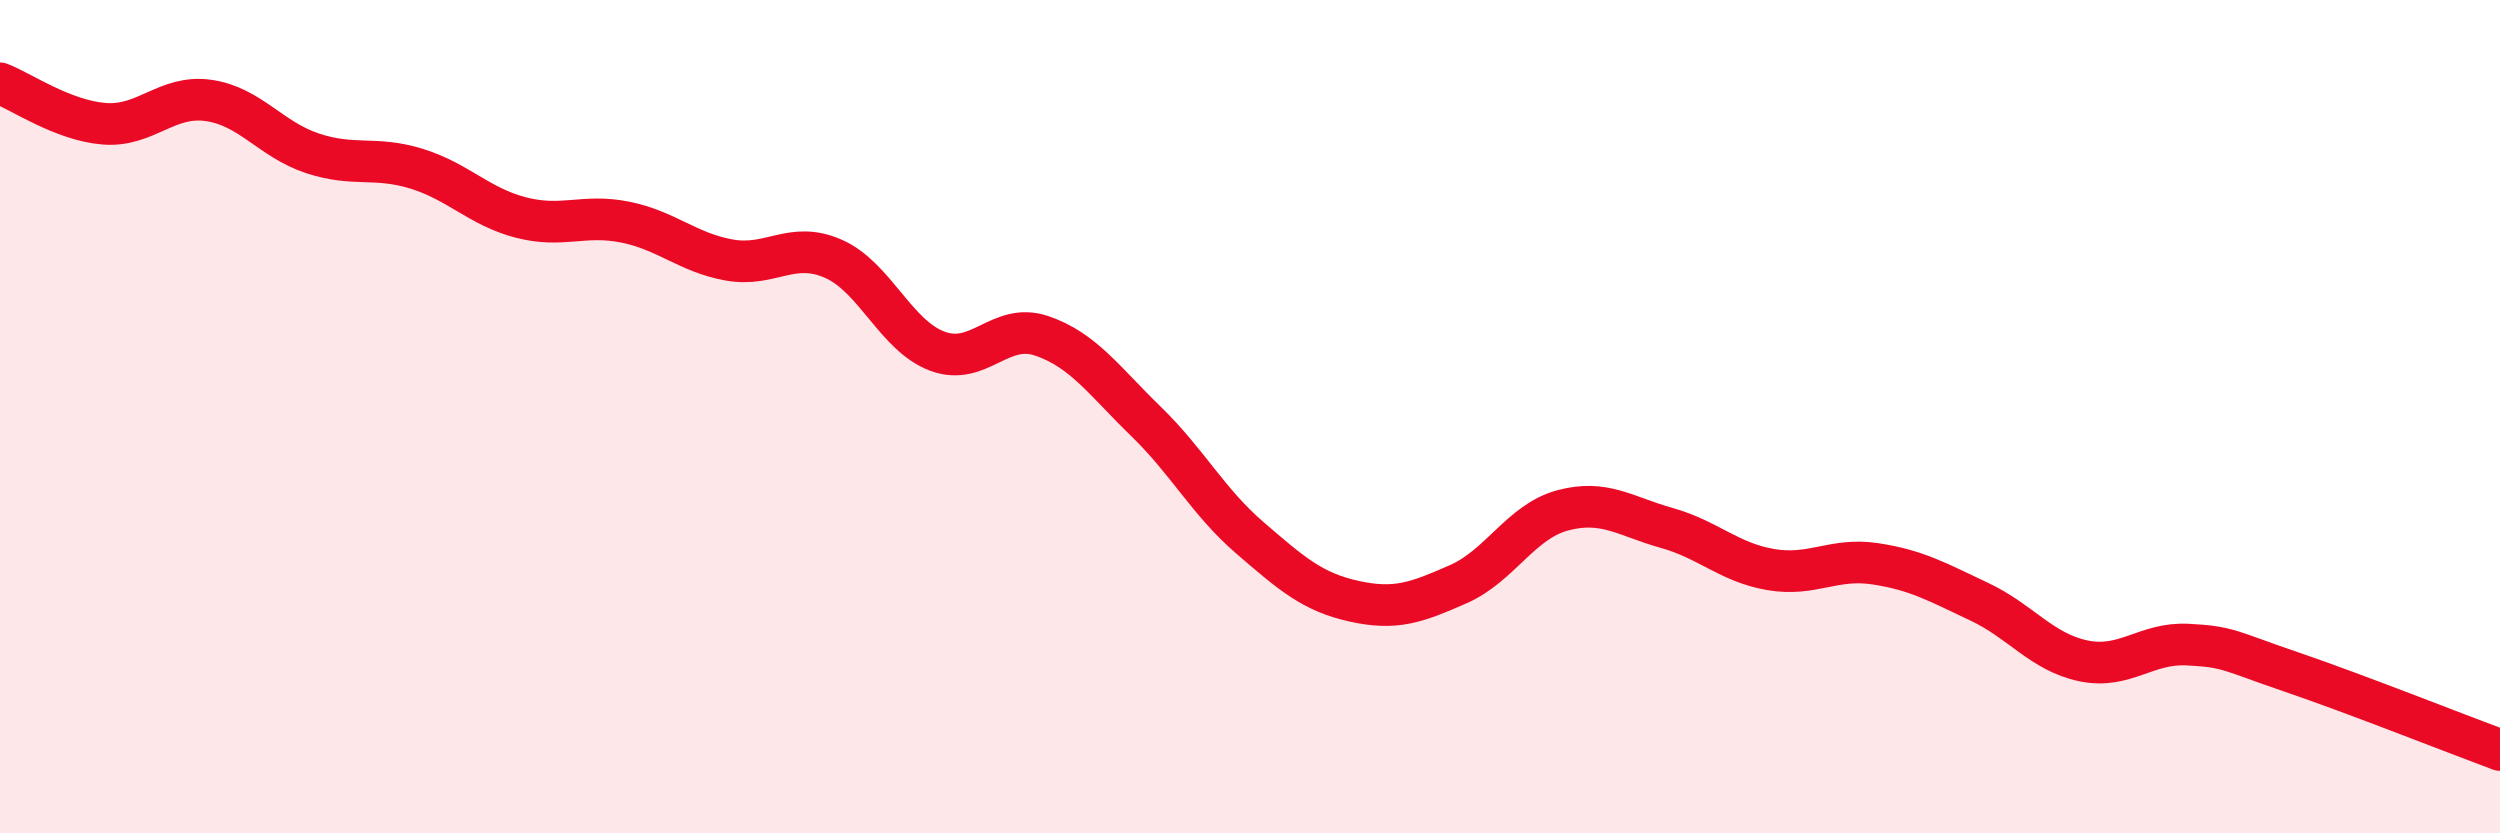
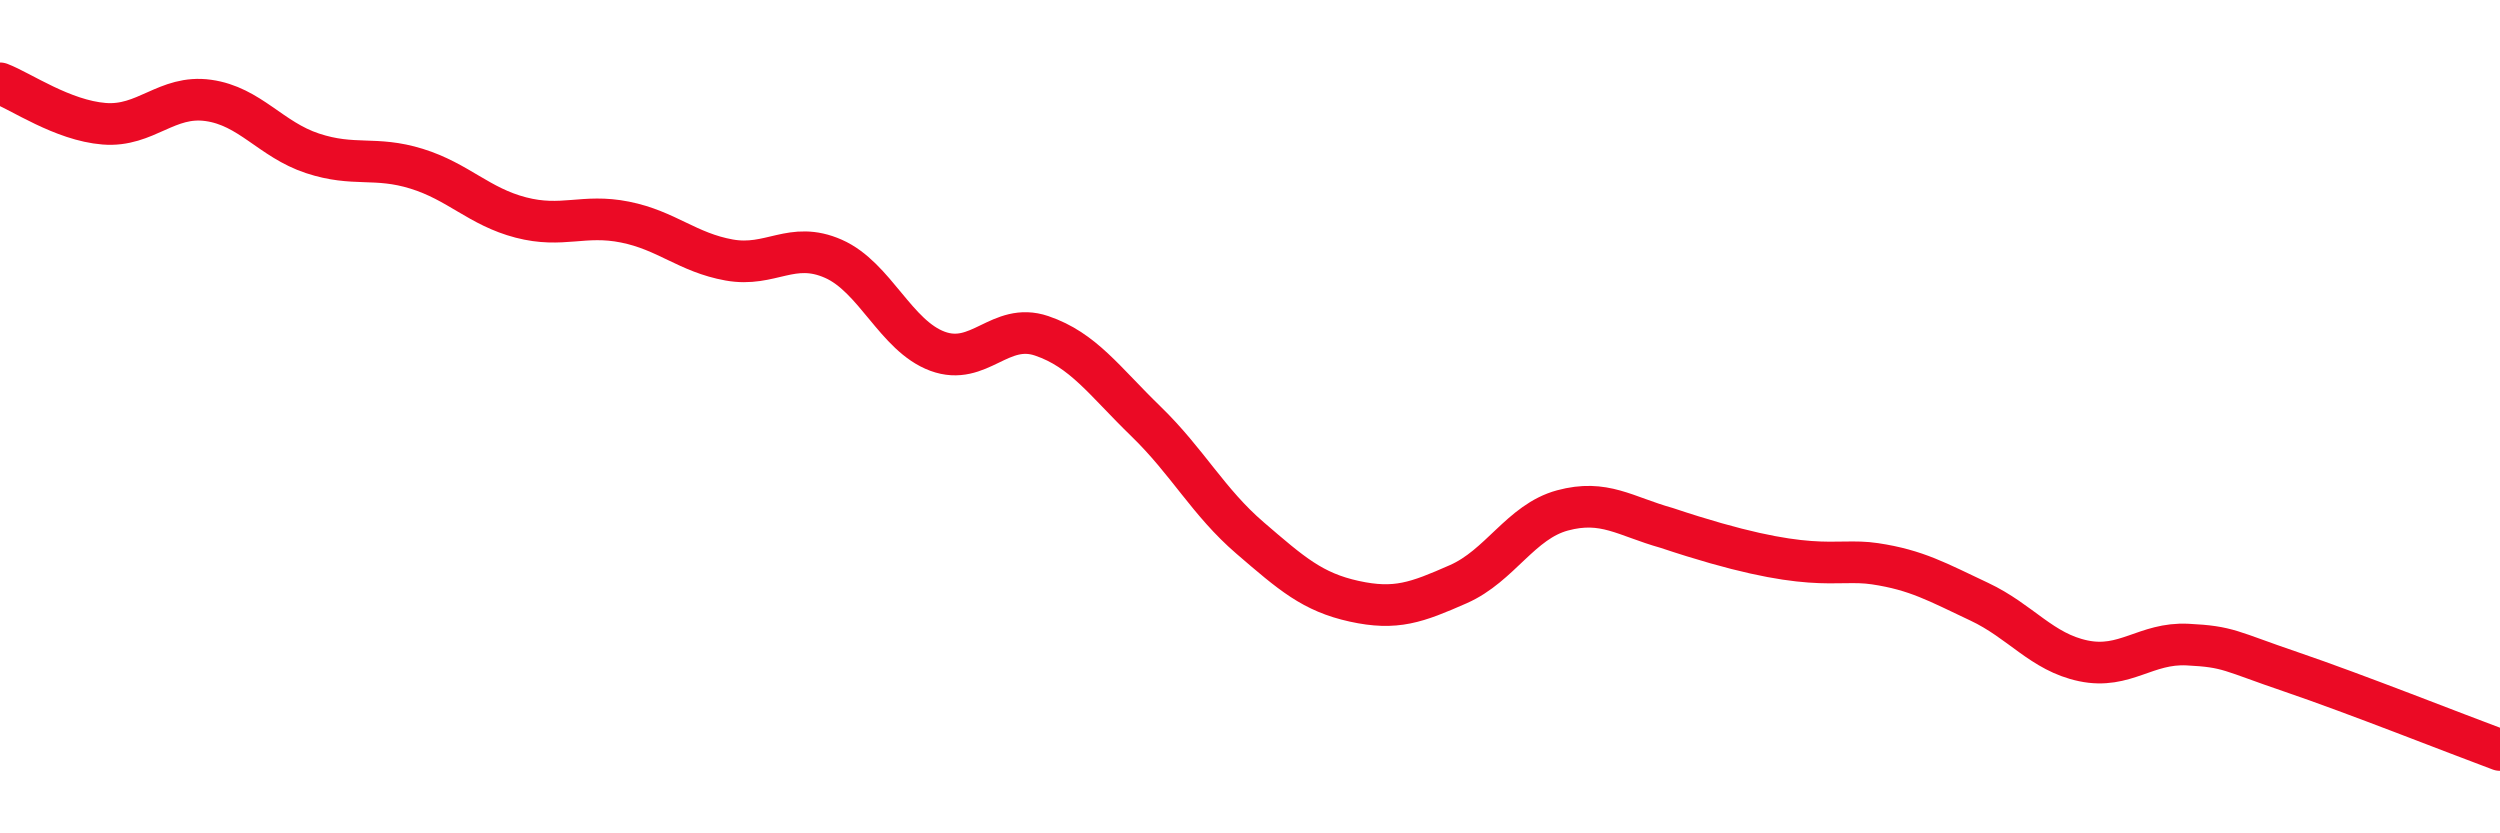
<svg xmlns="http://www.w3.org/2000/svg" width="60" height="20" viewBox="0 0 60 20">
-   <path d="M 0,2 C 0.5,2.19 1.5,2.89 2.5,2.97 C 3.5,3.05 4,2.27 5,2.41 C 6,2.55 6.5,3.35 7.5,3.68 C 8.5,4.01 9,3.74 10,4.05 C 11,4.36 11.5,4.96 12.5,5.22 C 13.5,5.48 14,5.13 15,5.33 C 16,5.53 16.5,6.06 17.5,6.24 C 18.5,6.42 19,5.77 20,6.21 C 21,6.65 21.5,8.06 22.5,8.43 C 23.5,8.8 24,7.72 25,8.06 C 26,8.4 26.5,9.14 27.5,10.11 C 28.5,11.08 29,12.05 30,12.91 C 31,13.77 31.5,14.21 32.5,14.43 C 33.5,14.65 34,14.46 35,14.02 C 36,13.58 36.5,12.52 37.5,12.25 C 38.5,11.98 39,12.39 40,12.67 C 41,12.95 41.5,13.5 42.5,13.67 C 43.5,13.84 44,13.38 45,13.53 C 46,13.68 46.5,13.97 47.5,14.44 C 48.5,14.91 49,15.65 50,15.86 C 51,16.07 51.5,15.42 52.5,15.47 C 53.5,15.52 53.5,15.62 55,16.13 C 56.5,16.64 59,17.63 60,18L60 20L0 20Z" fill="#EB0A25" opacity="0.1" stroke-linecap="round" stroke-linejoin="round" />
-   <path d="M 0,2 C 0.5,2.19 1.5,2.89 2.5,2.97 C 3.5,3.05 4,2.27 5,2.41 C 6,2.55 6.5,3.35 7.5,3.68 C 8.5,4.01 9,3.74 10,4.05 C 11,4.36 11.5,4.96 12.5,5.22 C 13.5,5.48 14,5.13 15,5.33 C 16,5.53 16.5,6.06 17.5,6.24 C 18.5,6.42 19,5.77 20,6.21 C 21,6.65 21.5,8.06 22.5,8.43 C 23.5,8.8 24,7.72 25,8.06 C 26,8.4 26.5,9.14 27.5,10.11 C 28.5,11.08 29,12.05 30,12.91 C 31,13.77 31.5,14.21 32.5,14.43 C 33.5,14.65 34,14.46 35,14.02 C 36,13.58 36.5,12.52 37.5,12.25 C 38.5,11.98 39,12.39 40,12.67 C 41,12.95 41.5,13.5 42.5,13.67 C 43.5,13.84 44,13.38 45,13.53 C 46,13.68 46.5,13.97 47.5,14.44 C 48.5,14.91 49,15.65 50,15.86 C 51,16.07 51.5,15.42 52.5,15.47 C 53.5,15.52 53.5,15.62 55,16.13 C 56.5,16.64 59,17.63 60,18" stroke="#EB0A25" stroke-width="1" fill="none" stroke-linecap="round" stroke-linejoin="round" />
+   <path d="M 0,2 C 0.5,2.19 1.5,2.89 2.5,2.97 C 3.5,3.05 4,2.27 5,2.41 C 6,2.55 6.5,3.35 7.5,3.68 C 8.5,4.01 9,3.74 10,4.05 C 11,4.36 11.5,4.96 12.5,5.22 C 13.5,5.48 14,5.13 15,5.33 C 16,5.53 16.5,6.06 17.5,6.24 C 18.5,6.42 19,5.77 20,6.21 C 21,6.65 21.5,8.06 22.5,8.43 C 23.5,8.8 24,7.72 25,8.06 C 26,8.4 26.5,9.14 27.5,10.11 C 28.5,11.08 29,12.05 30,12.91 C 31,13.77 31.5,14.21 32.5,14.43 C 33.5,14.65 34,14.46 35,14.02 C 36,13.58 36.5,12.52 37.5,12.25 C 38.5,11.98 39,12.39 40,12.67 C 43.5,13.84 44,13.38 45,13.53 C 46,13.68 46.5,13.97 47.5,14.44 C 48.5,14.91 49,15.65 50,15.86 C 51,16.07 51.5,15.42 52.5,15.47 C 53.5,15.52 53.5,15.62 55,16.13 C 56.5,16.64 59,17.63 60,18" stroke="#EB0A25" stroke-width="1" fill="none" stroke-linecap="round" stroke-linejoin="round" />
</svg>